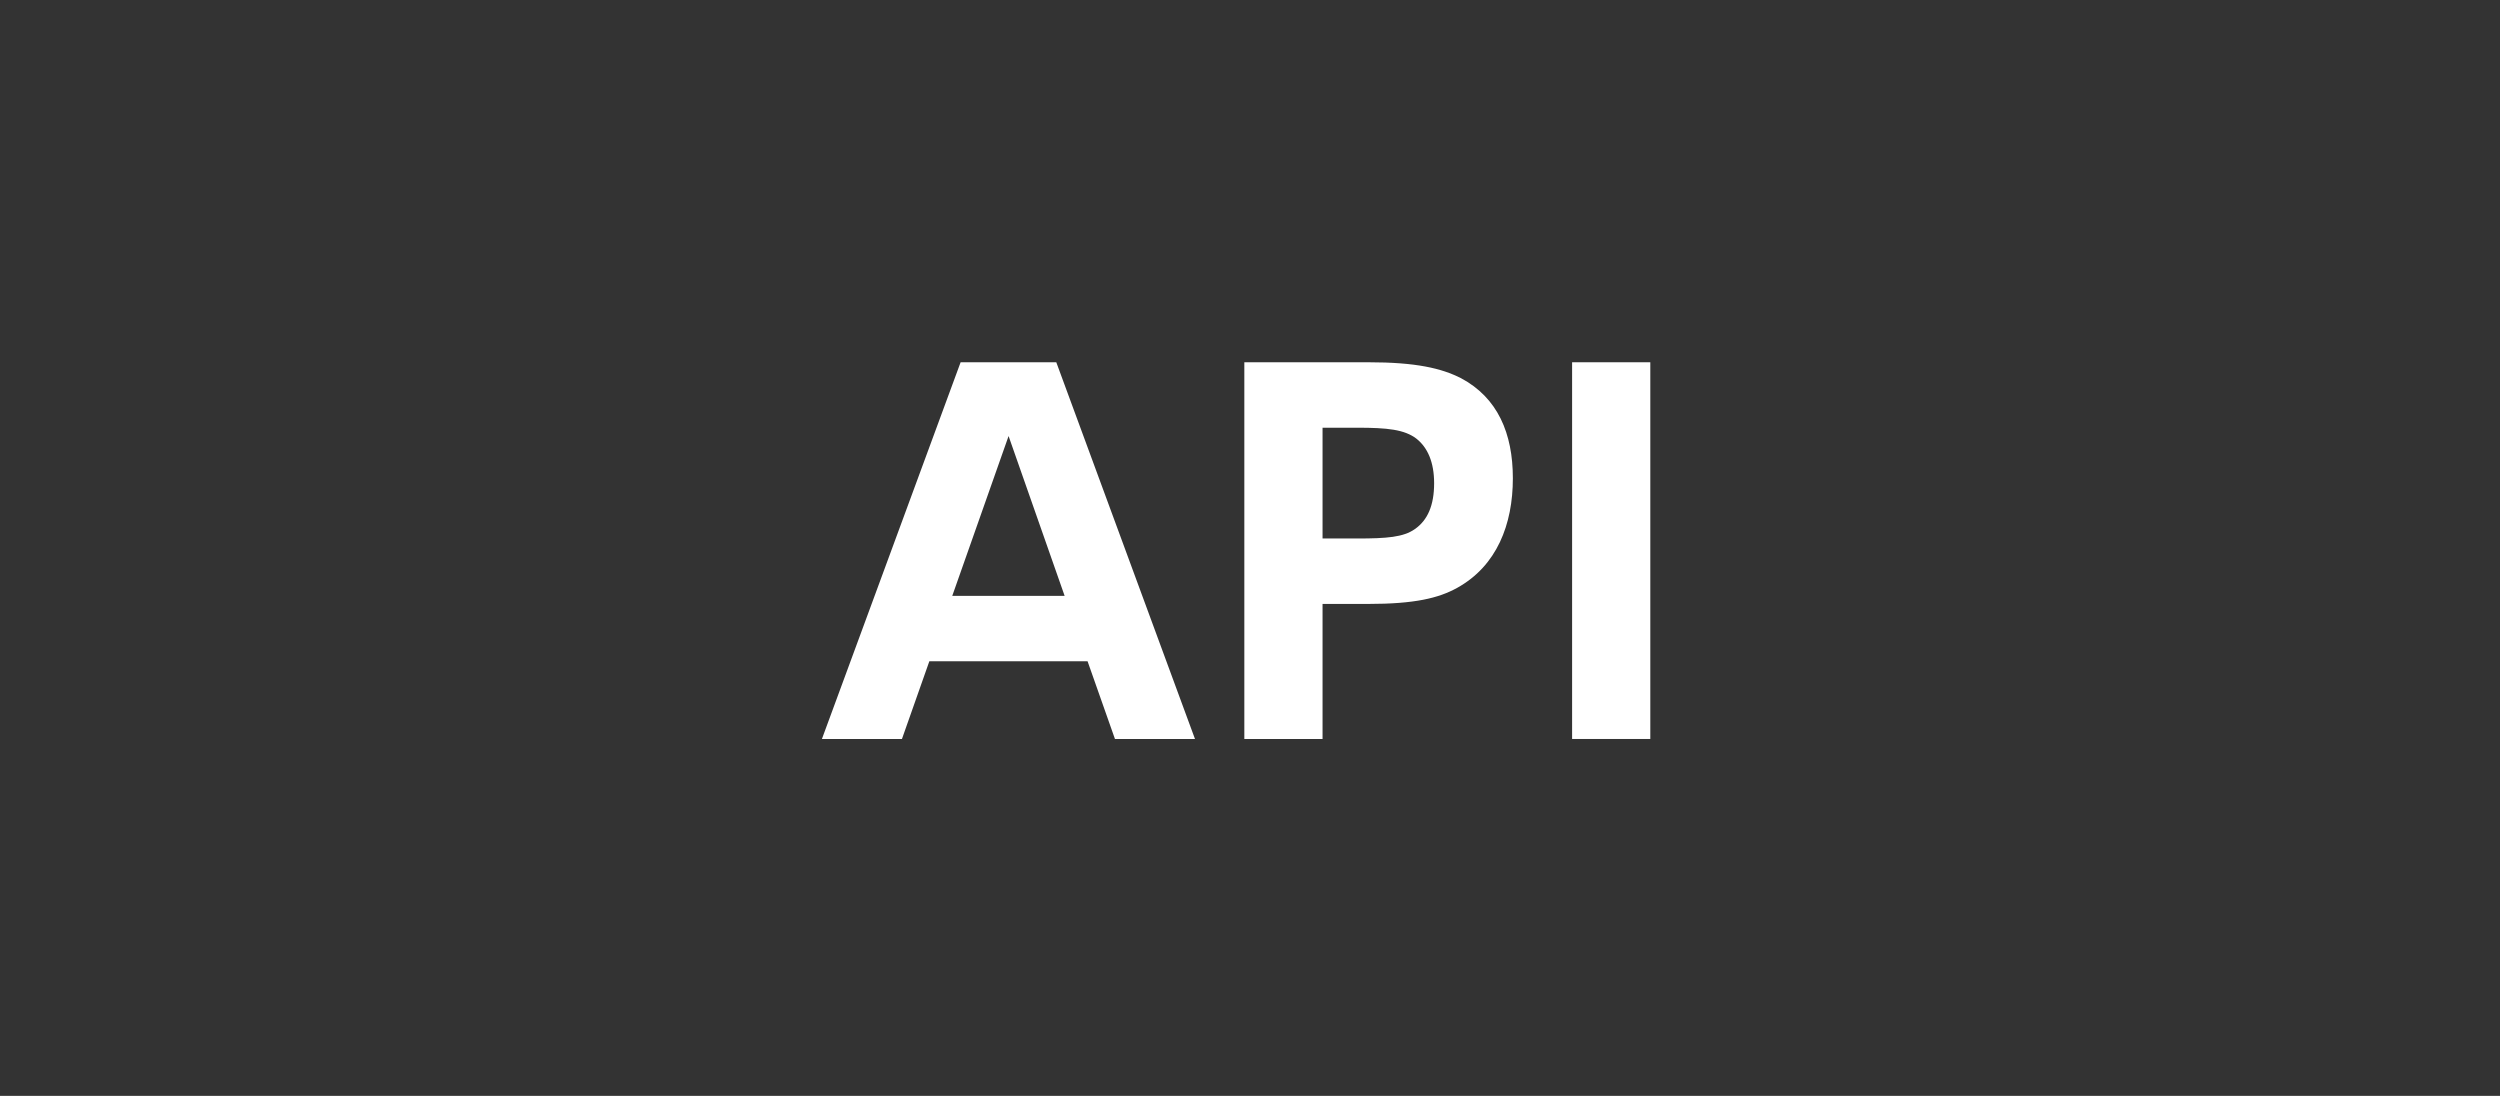
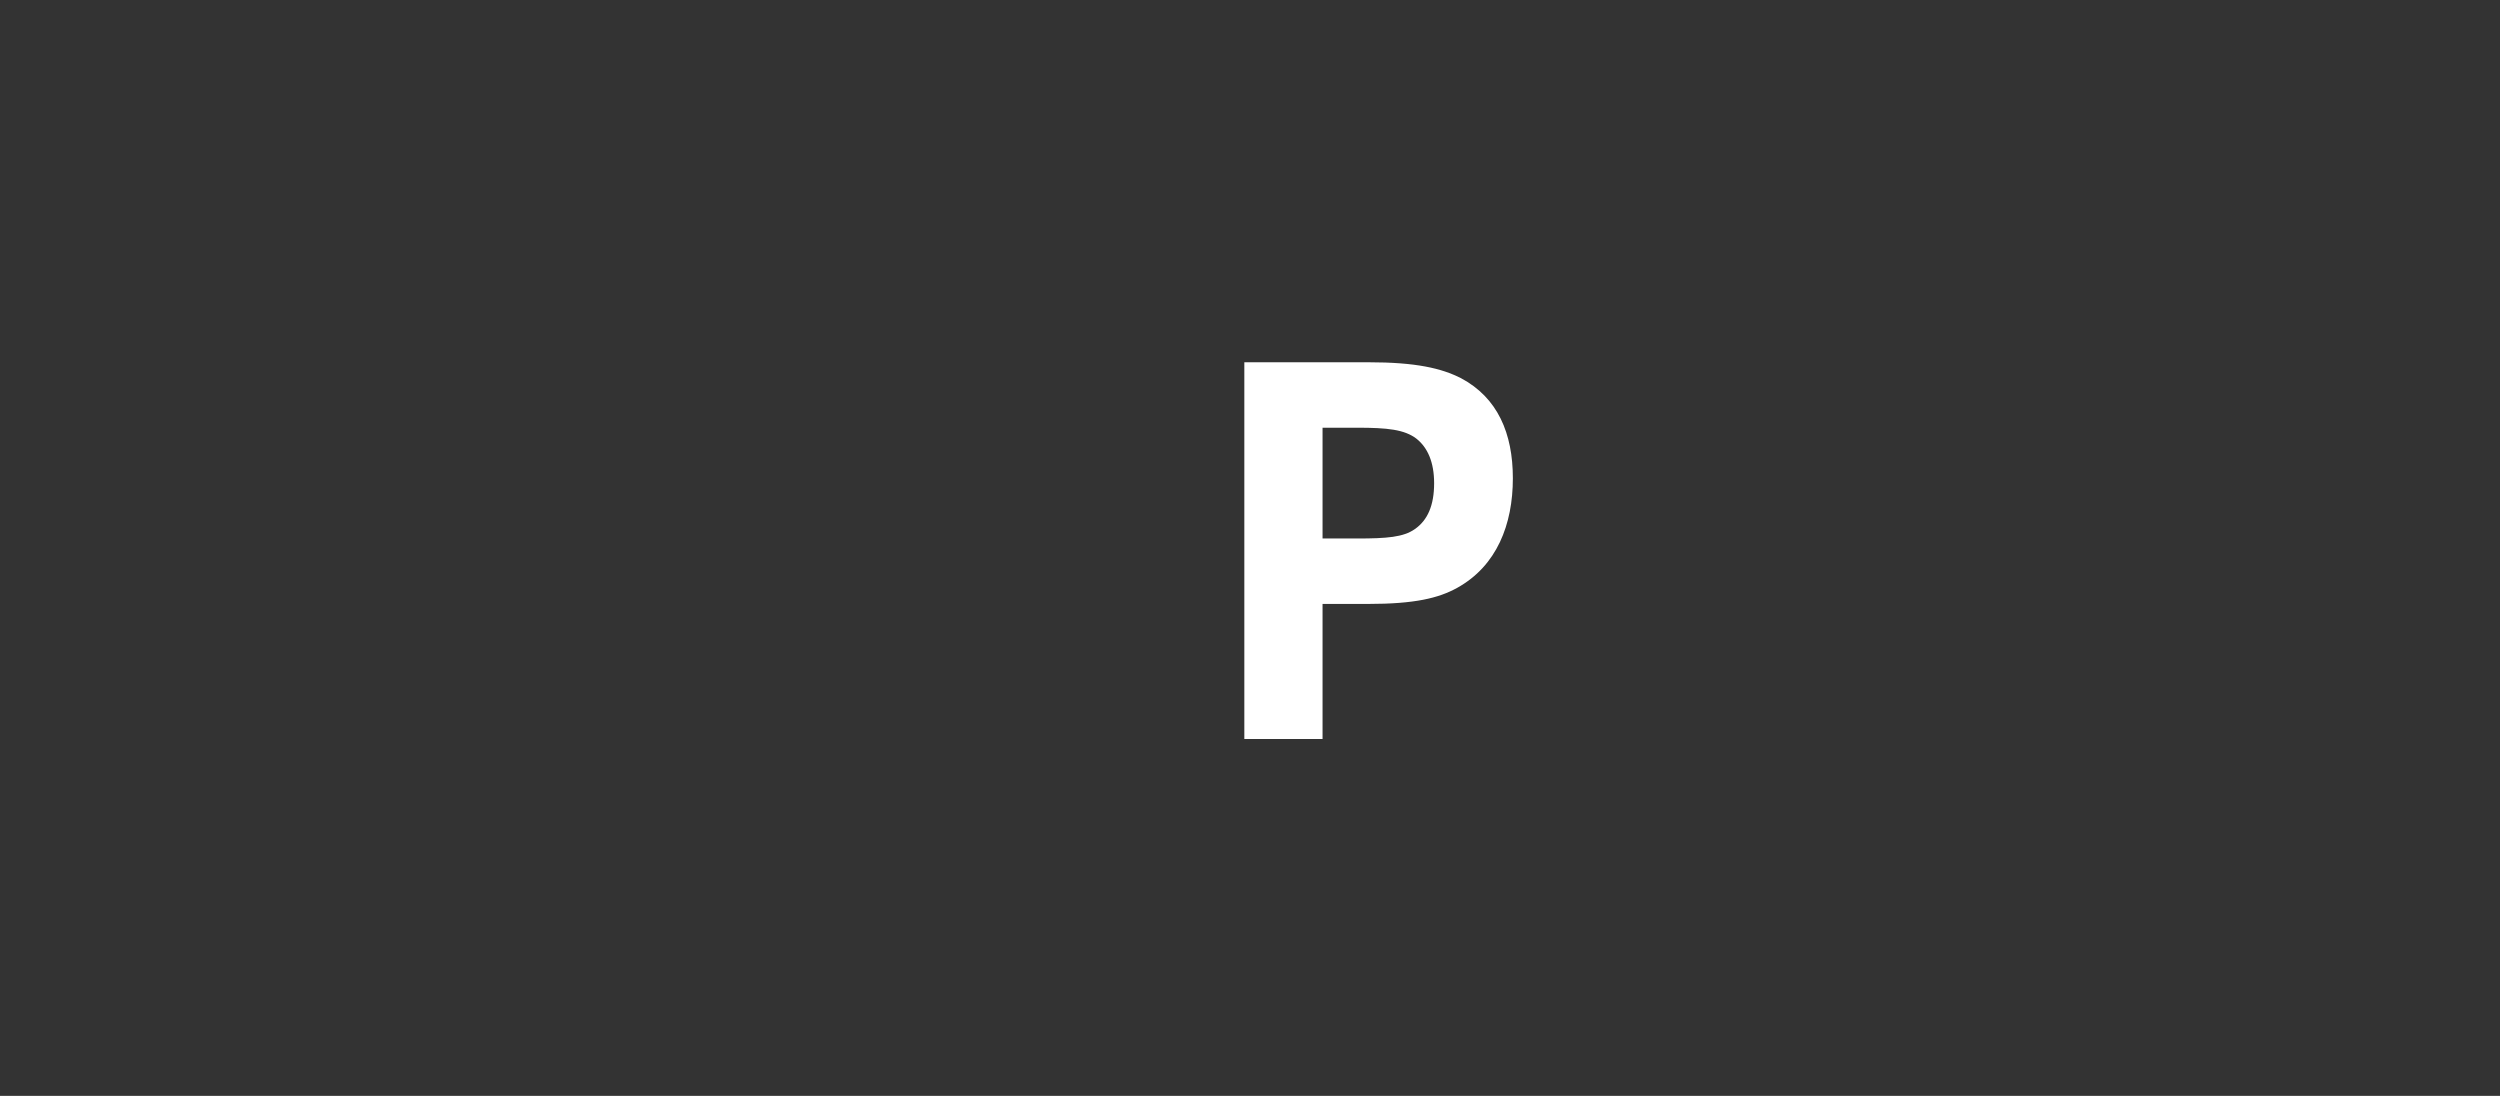
<svg xmlns="http://www.w3.org/2000/svg" width="146" height="64" viewBox="0 0 146 64" fill="none">
  <rect x="0" y="0" width="146" height="64" fill="#333333" stroke="none" />
-   <path d="M91.811 43.156V21.156H96.378V43.156H91.811Z" fill="white" />
  <path d="M85.321 22.085C87.468 23.227 88.351 25.313 88.351 27.931C88.351 30.641 87.407 33.047 85.108 34.326C84.012 34.935 82.611 35.27 79.901 35.27H77.237V43.156H72.669V21.156H79.901C82.702 21.156 84.179 21.506 85.321 22.085ZM82.626 30.9C83.372 30.383 83.753 29.515 83.753 28.221C83.753 26.987 83.372 26.135 82.718 25.617C82.017 25.084 81.028 24.978 79.262 24.978H77.237V31.448H79.262C80.997 31.448 81.956 31.372 82.626 30.9Z" fill="white" />
-   <path d="M65.113 43.156L63.514 38.619H54.273L52.674 43.156H48L56.1 21.156H61.687L69.787 43.156H65.113ZM55.612 34.798H62.174L58.901 25.465L55.612 34.798Z" fill="white" />
</svg>